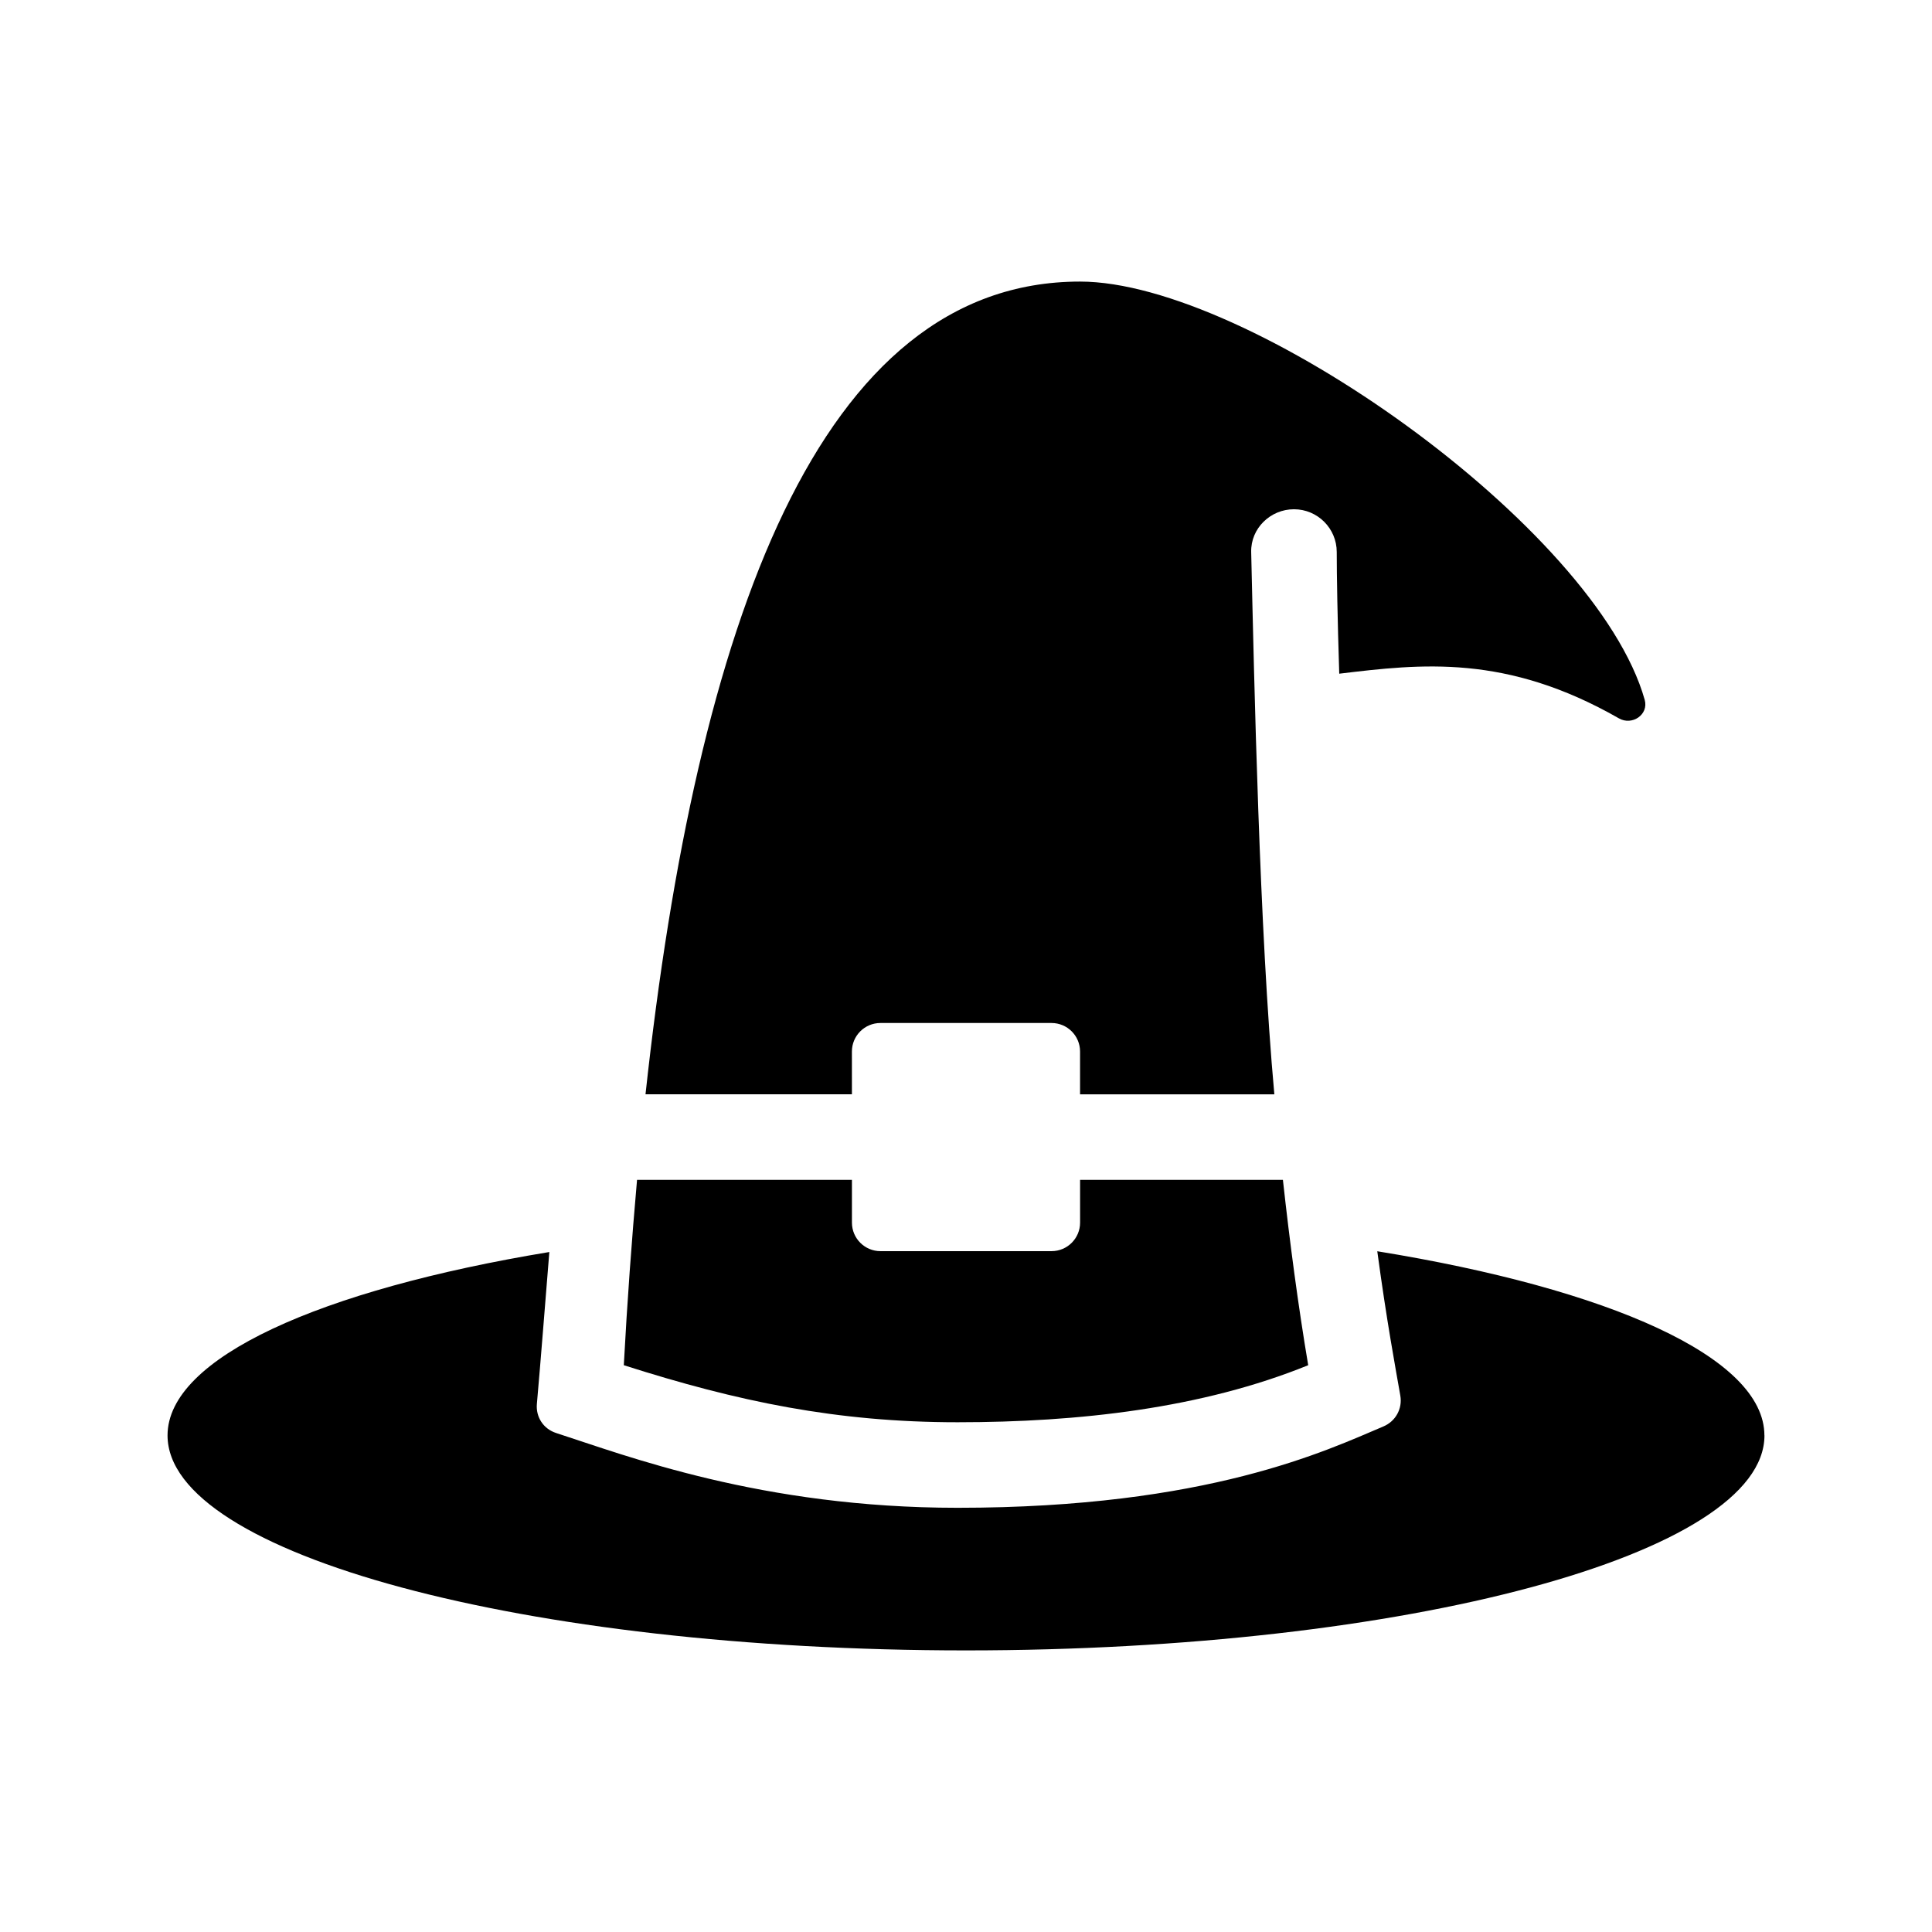
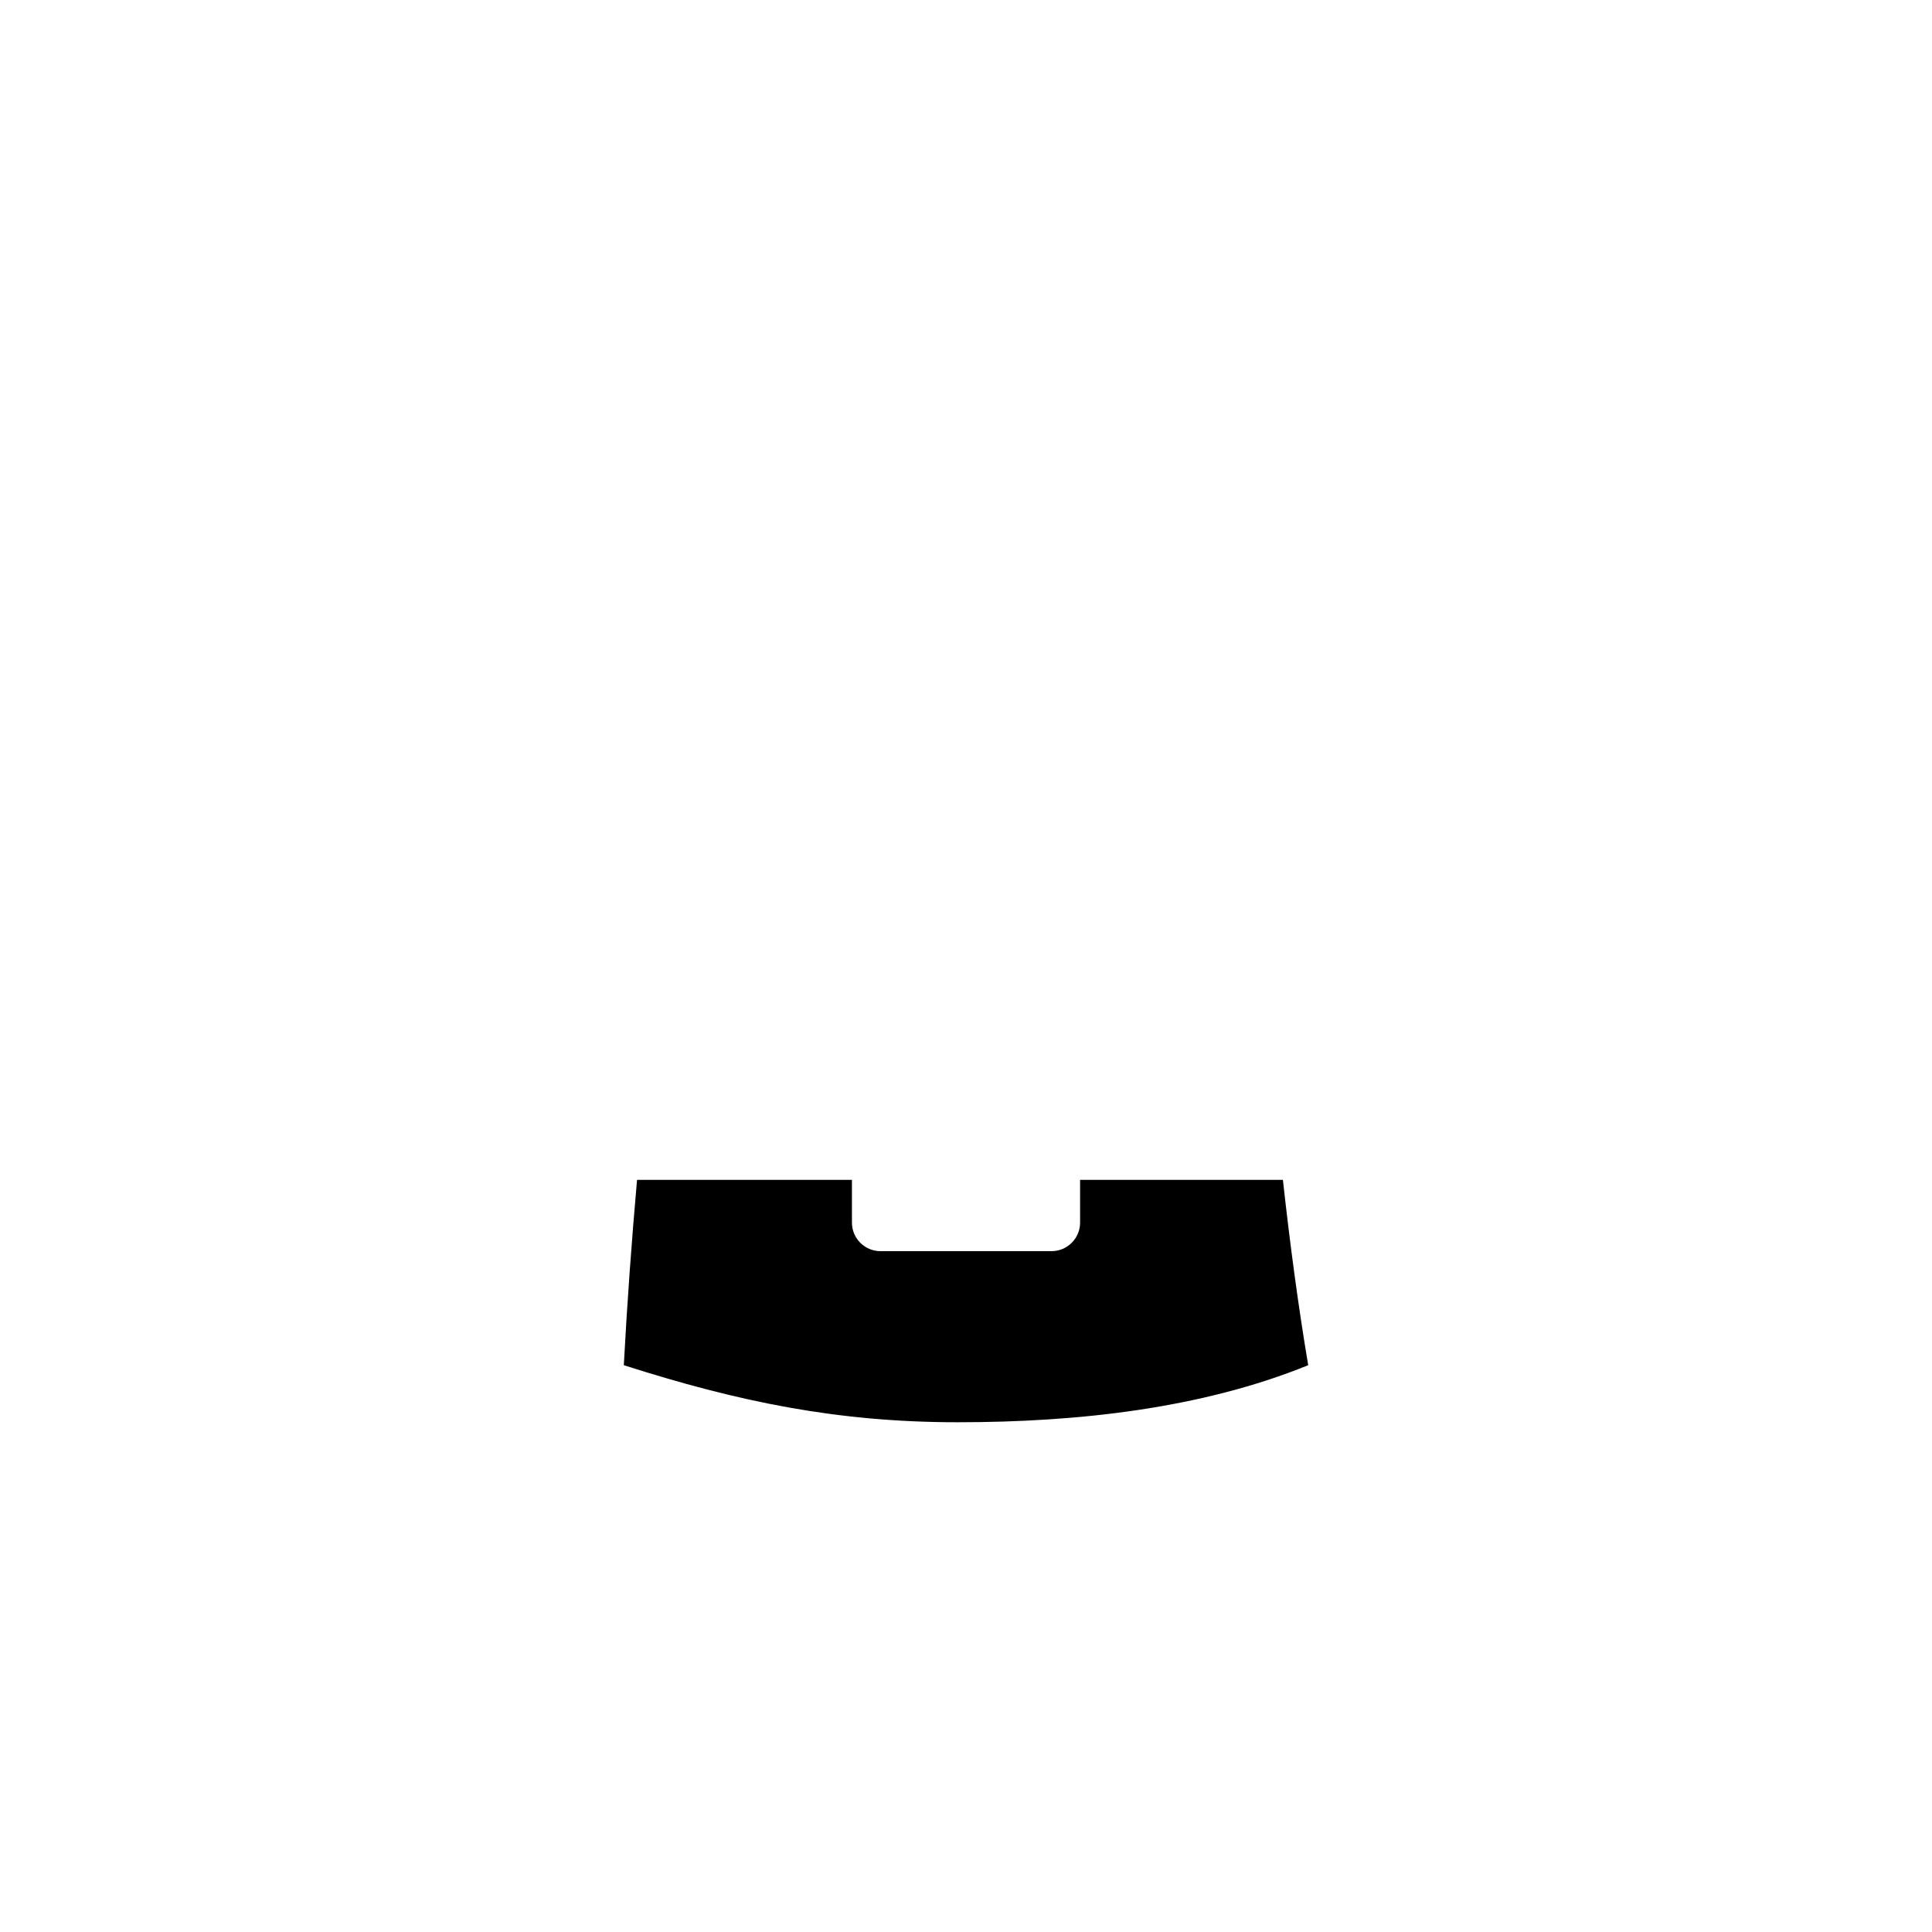
<svg xmlns="http://www.w3.org/2000/svg" fill="#000000" width="800px" height="800px" version="1.1" viewBox="144 144 512 512">
  <g>
-     <path d="m611.6 524.4c0 31.465-94.738 56.973-211.6 56.973-116.86 0-211.6-25.508-211.6-56.973 0-20.57 40.496-38.586 101.18-48.602-1.18 14.48-2.223 28.086-3.301 40.254-0.312 3.5 1.75 6.629 5.098 7.707 18.504 5.969 54.395 19.82 106.39 19.82 66.34 0 97.941-15.27 112.82-21.543 3.266-1.375 5.117-4.711 4.508-8.203-1.293-7.422-3.586-19.617-6.102-38.238 61.445 9.969 102.59 28.086 102.59 48.805z" />
    <path d="m397.78 520.91c-32.008 0-58.285-5.477-88.465-15.117 0.898-16.816 2.098-33.152 3.508-49.121h56.949v11.336c0 4.172 3.387 7.559 7.559 7.559h45.344c4.172 0 7.559-3.387 7.559-7.559v-11.336h53.75c1.832 16.672 4.039 33.309 6.703 49.121-28.188 11.457-60.898 15.117-92.906 15.117z" />
-     <path d="m369.77 434h-54.703c13.574-124.81 46.008-215.38 115.16-215.38 44.598 0 136.79 65.227 149.64 110.85 1.098 3.894-3.324 6.906-6.836 4.902-29.887-17.098-52.402-14.453-74.117-11.836-0.473-14.746-0.664-26.254-0.664-32.242 0-6.258-5.078-11.336-11.336-11.336-6.258 0-11.48 5.078-11.336 11.336 0.797 34.355 2.176 100.24 6.137 143.71h-51.488v-11.34c0-4.176-3.387-7.559-7.559-7.559h-45.344c-4.172 0-7.559 3.379-7.559 7.559z" />
  </g>
</svg>